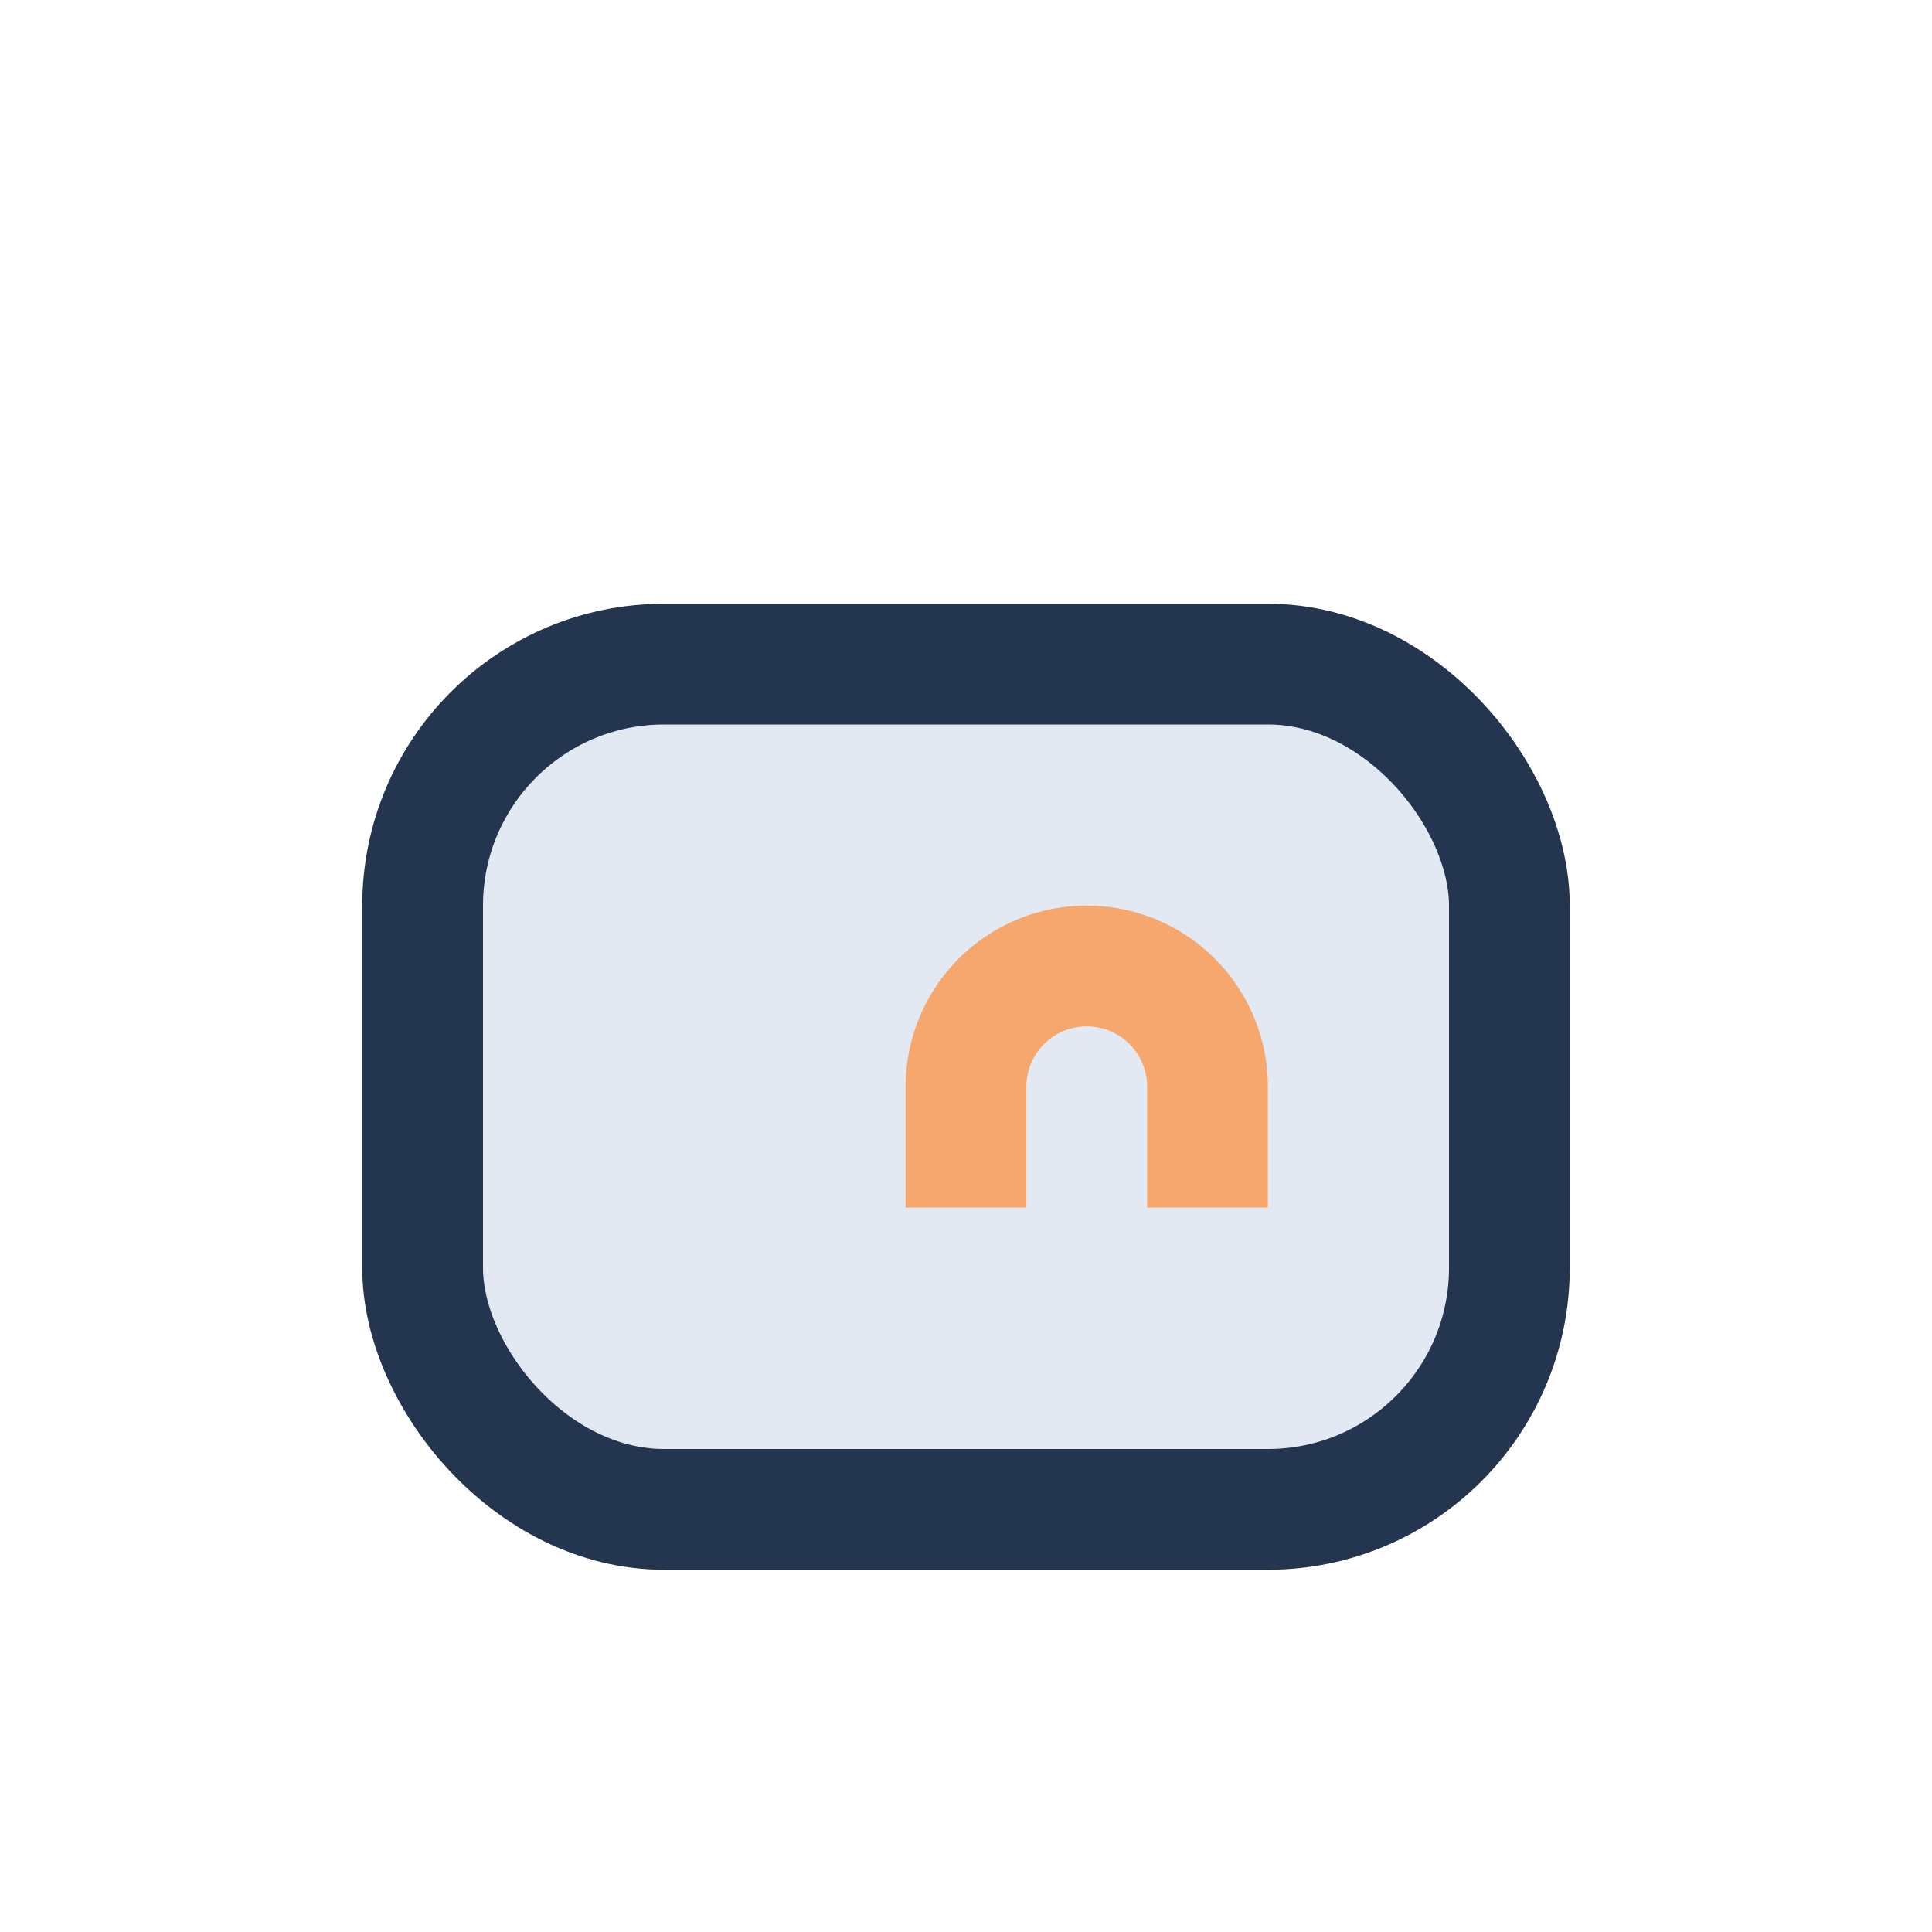
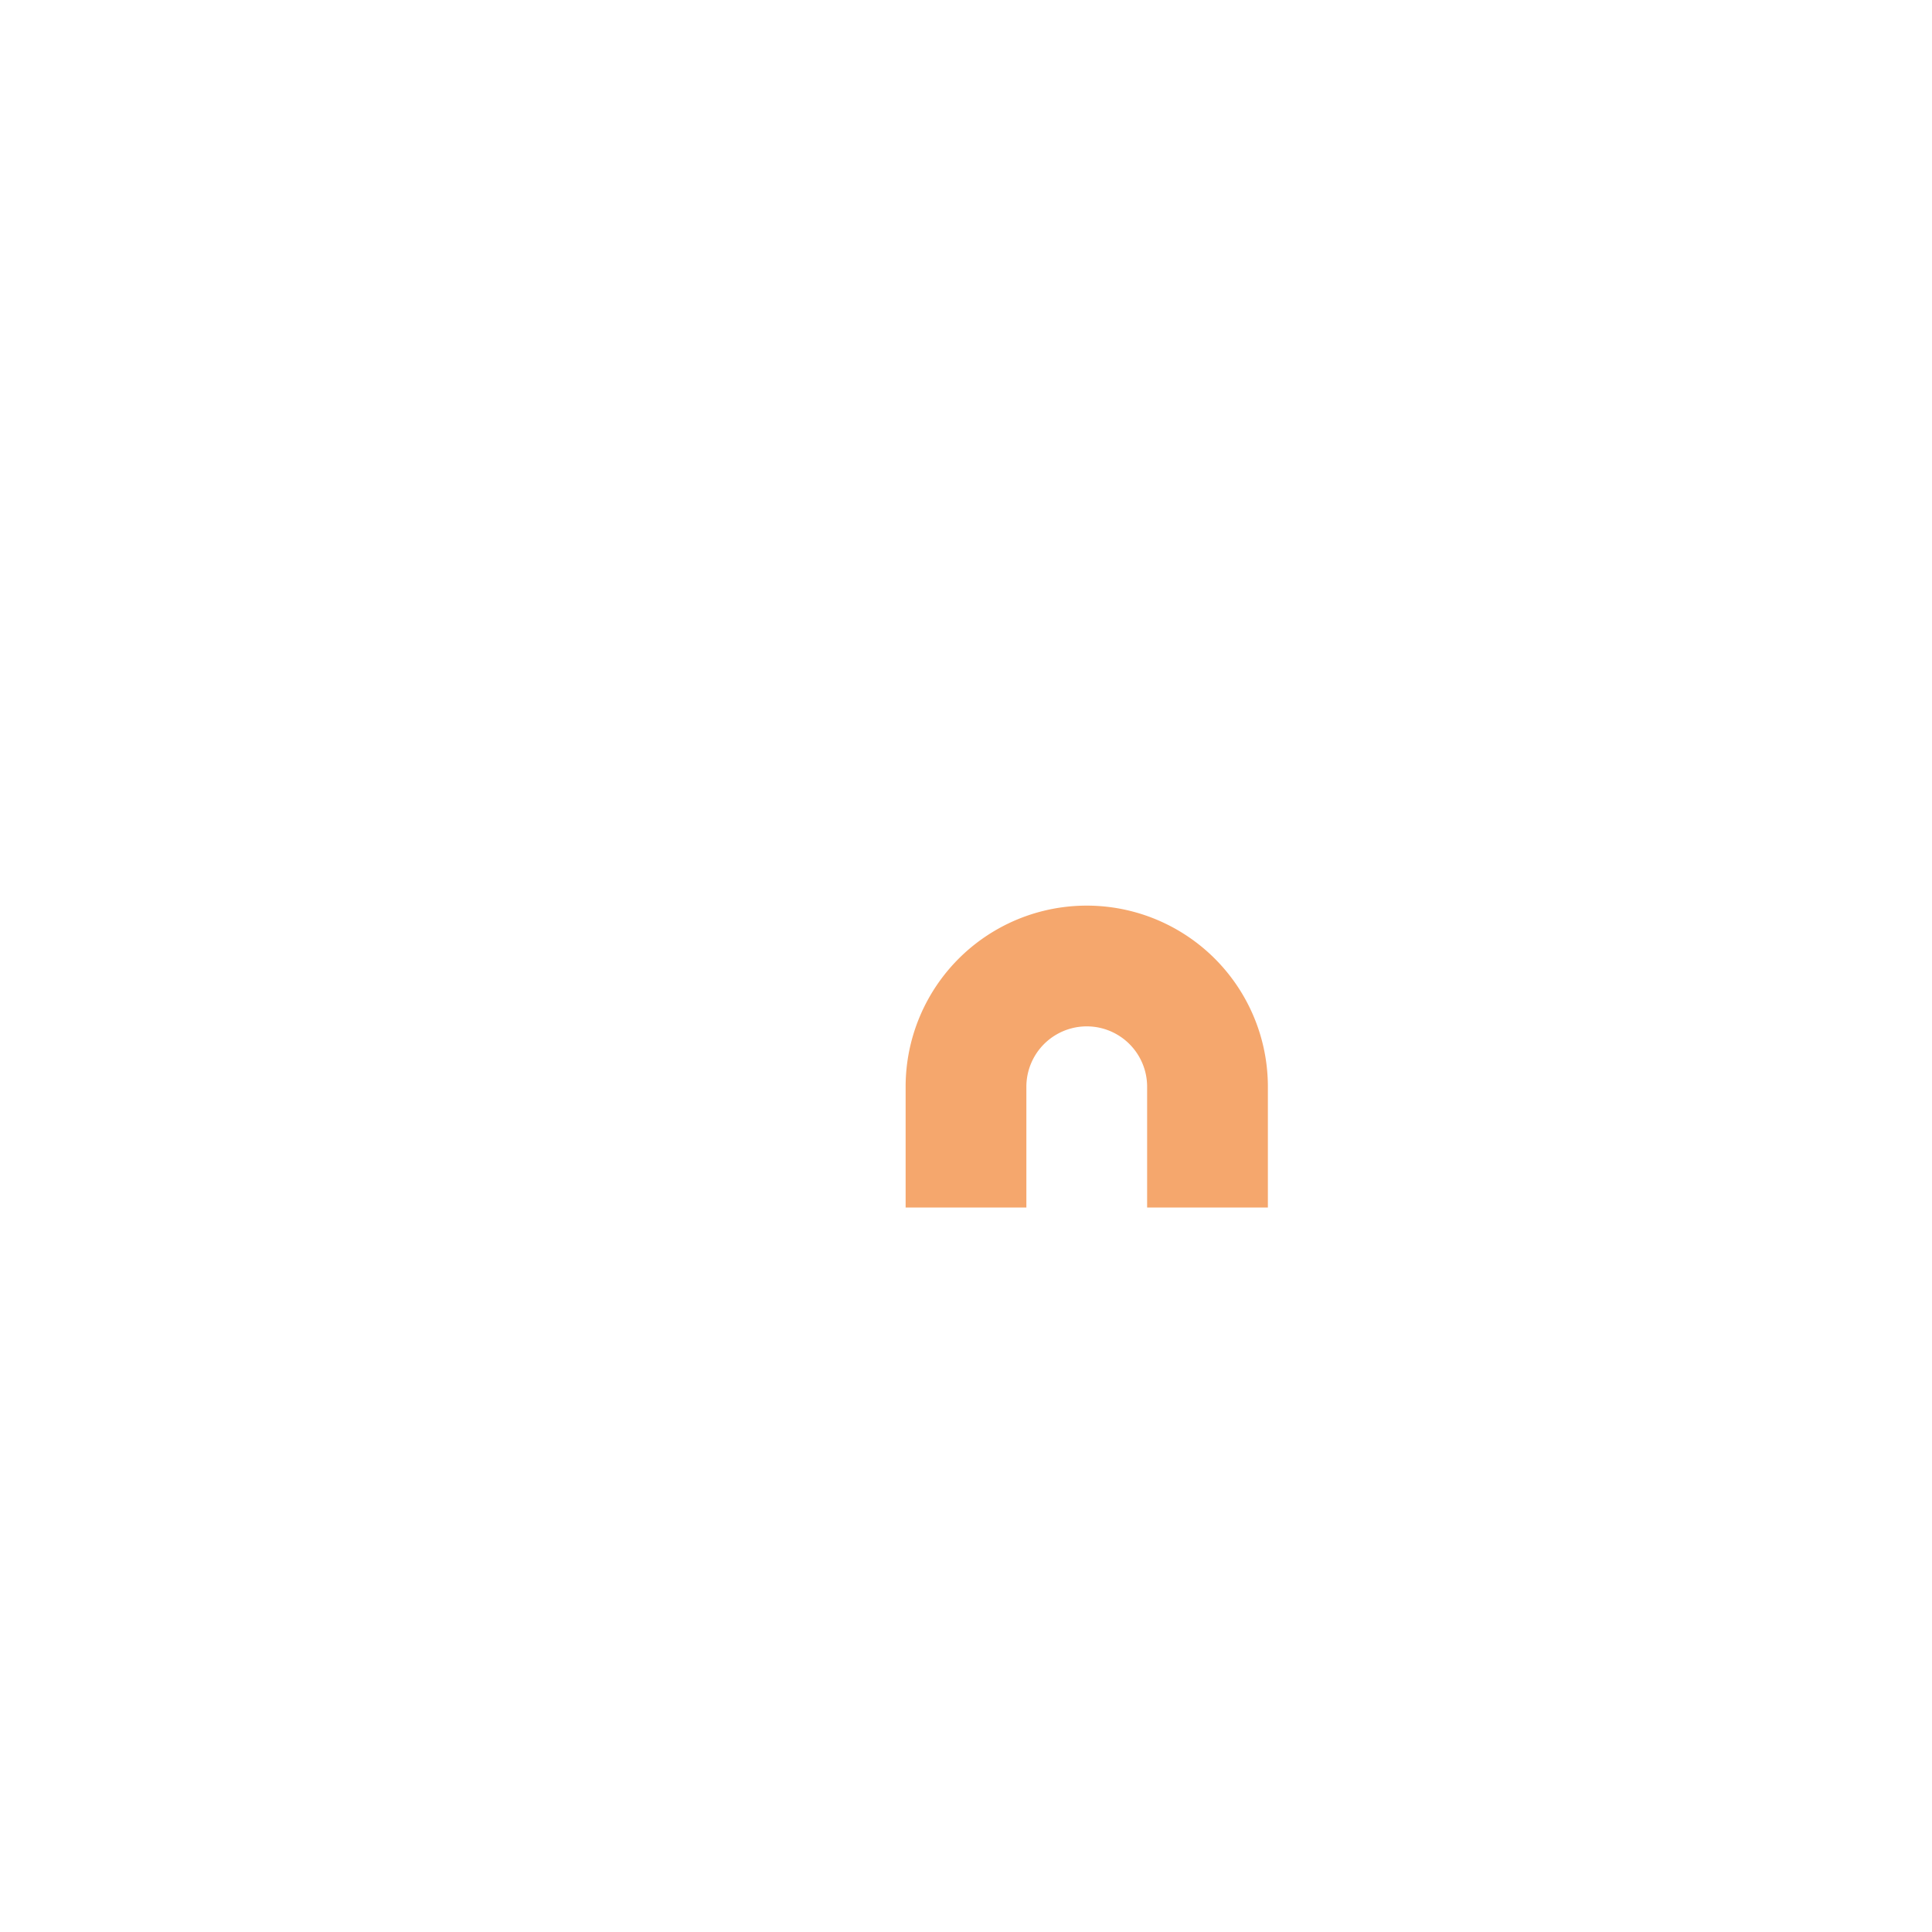
<svg xmlns="http://www.w3.org/2000/svg" width="32" height="32" viewBox="0 0 32 32">
-   <rect x="7" y="11" width="18" height="14" rx="4" fill="#E3E9F3" stroke="#243550" stroke-width="2" />
  <path d="M16 20v-2a2 2 0 1 1 4 0v2" fill="none" stroke="#F5A76D" stroke-width="2" />
</svg>